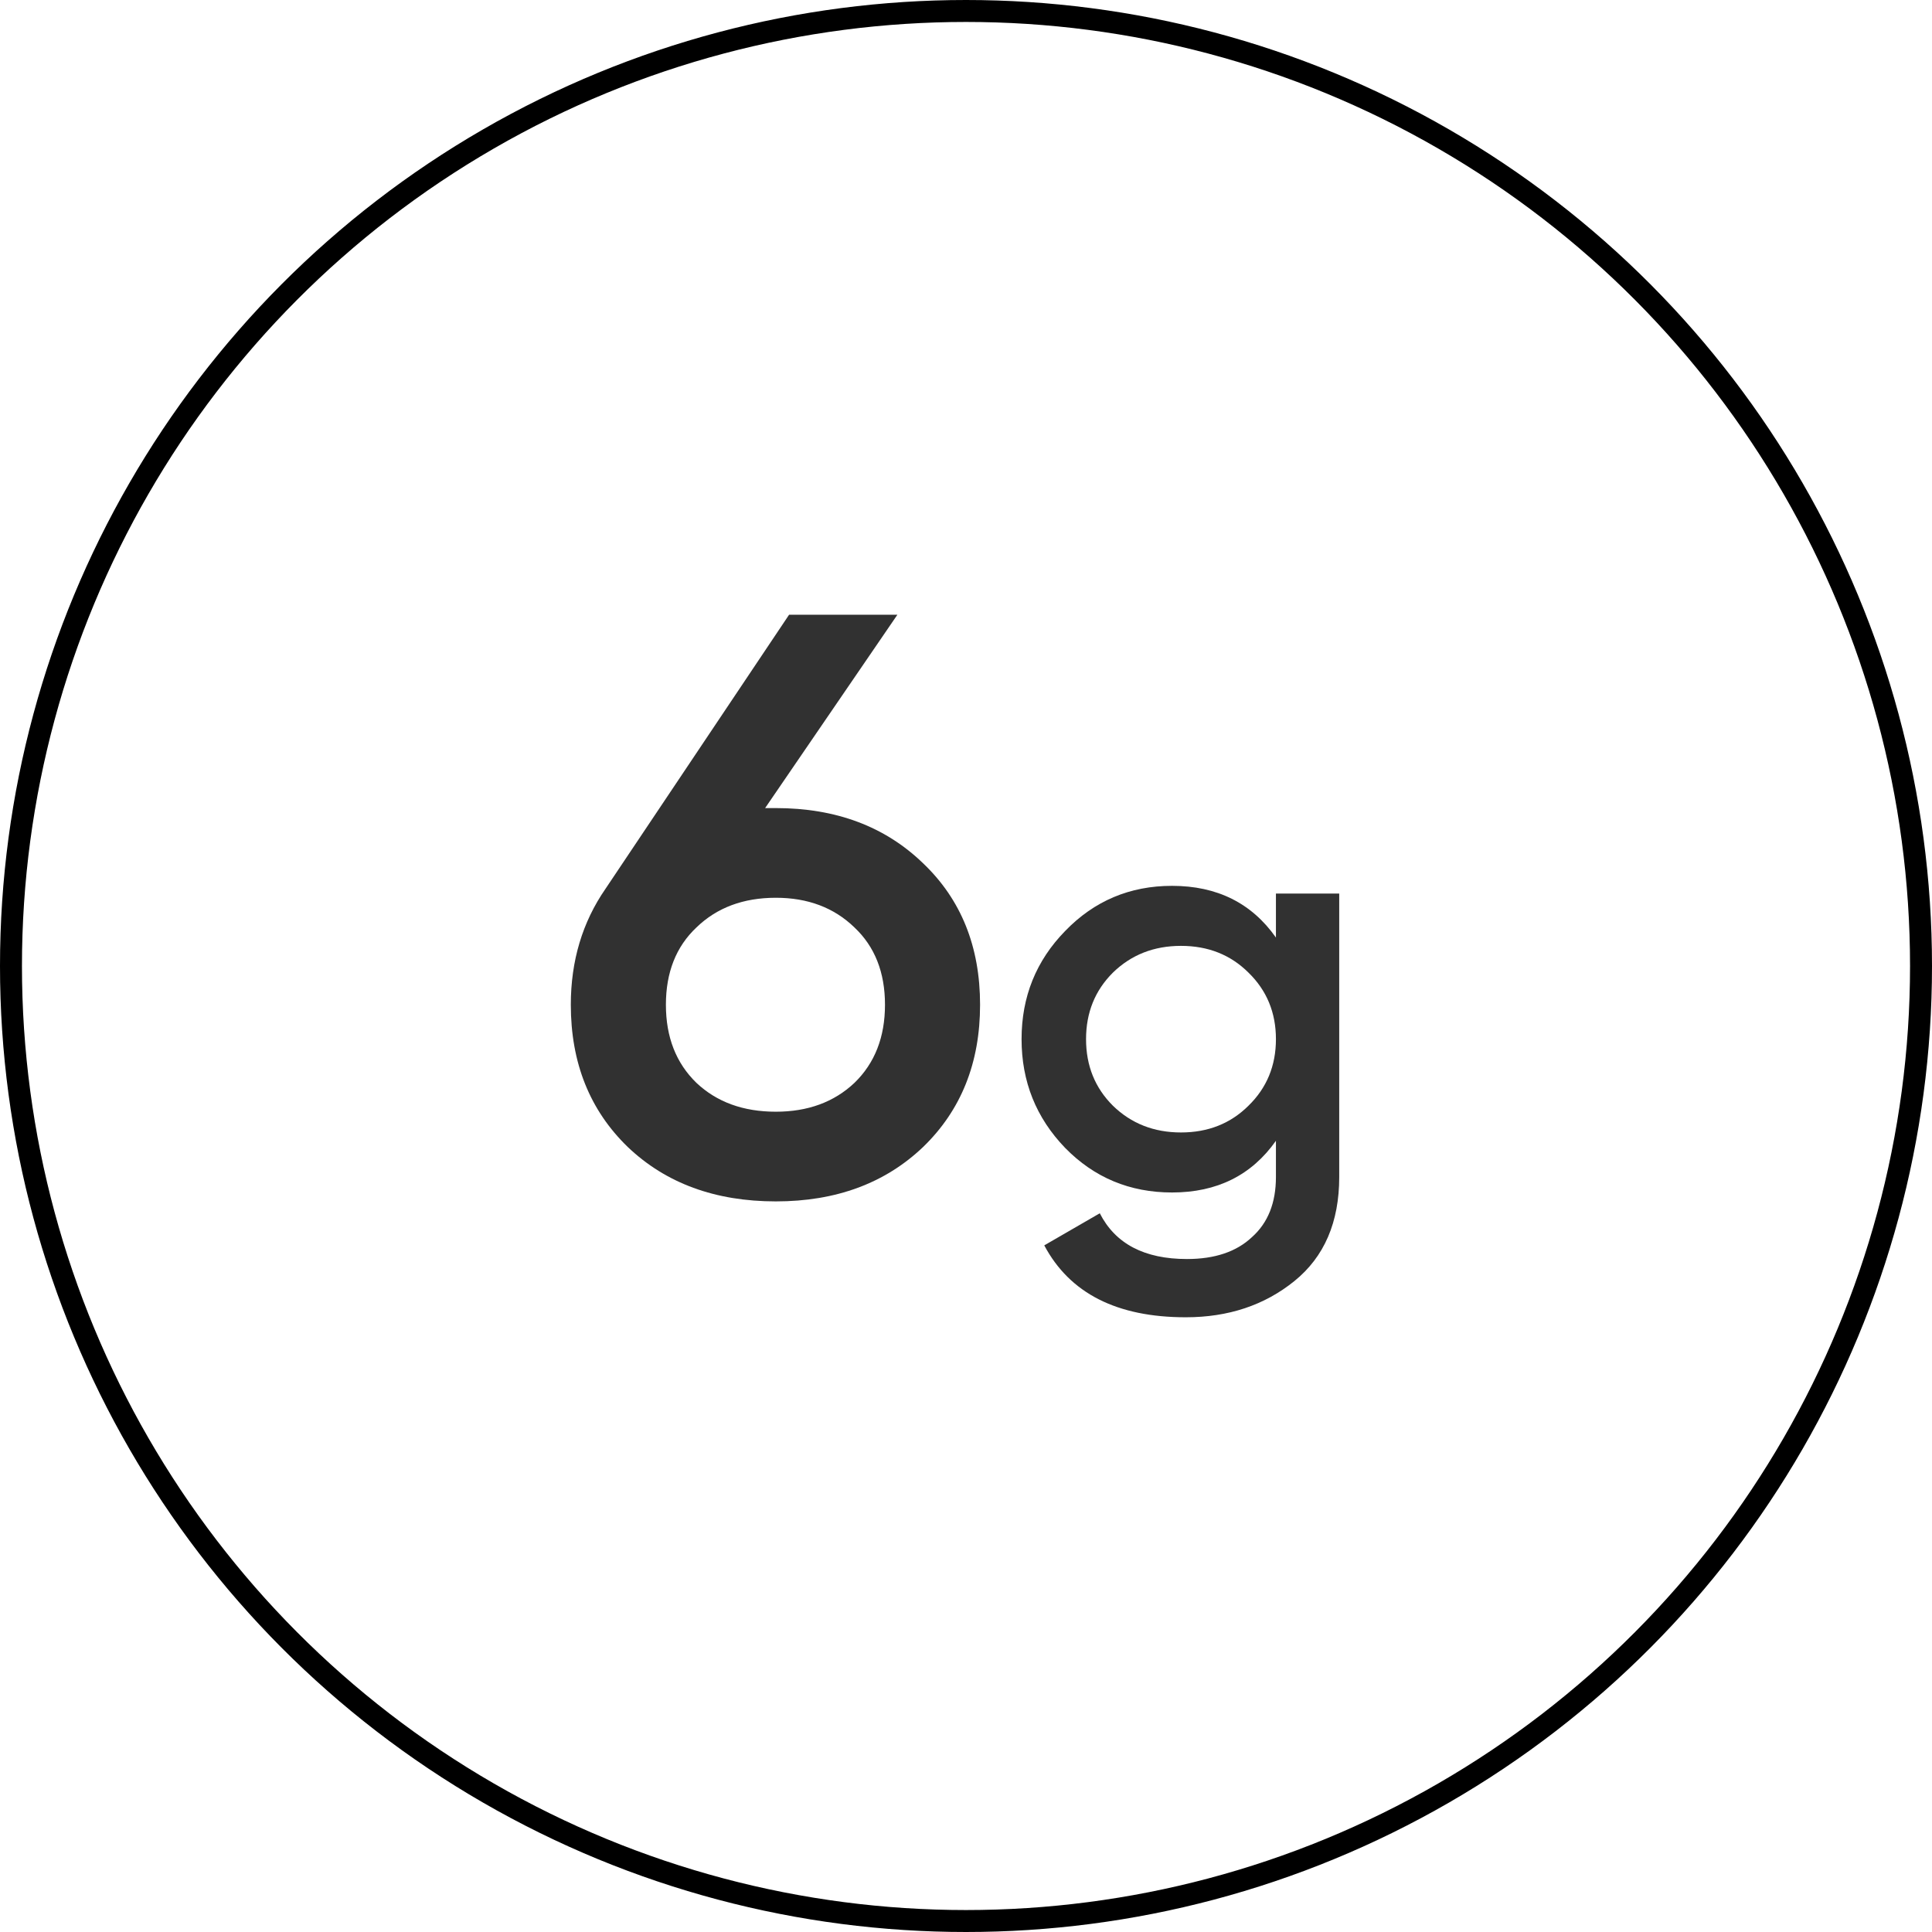
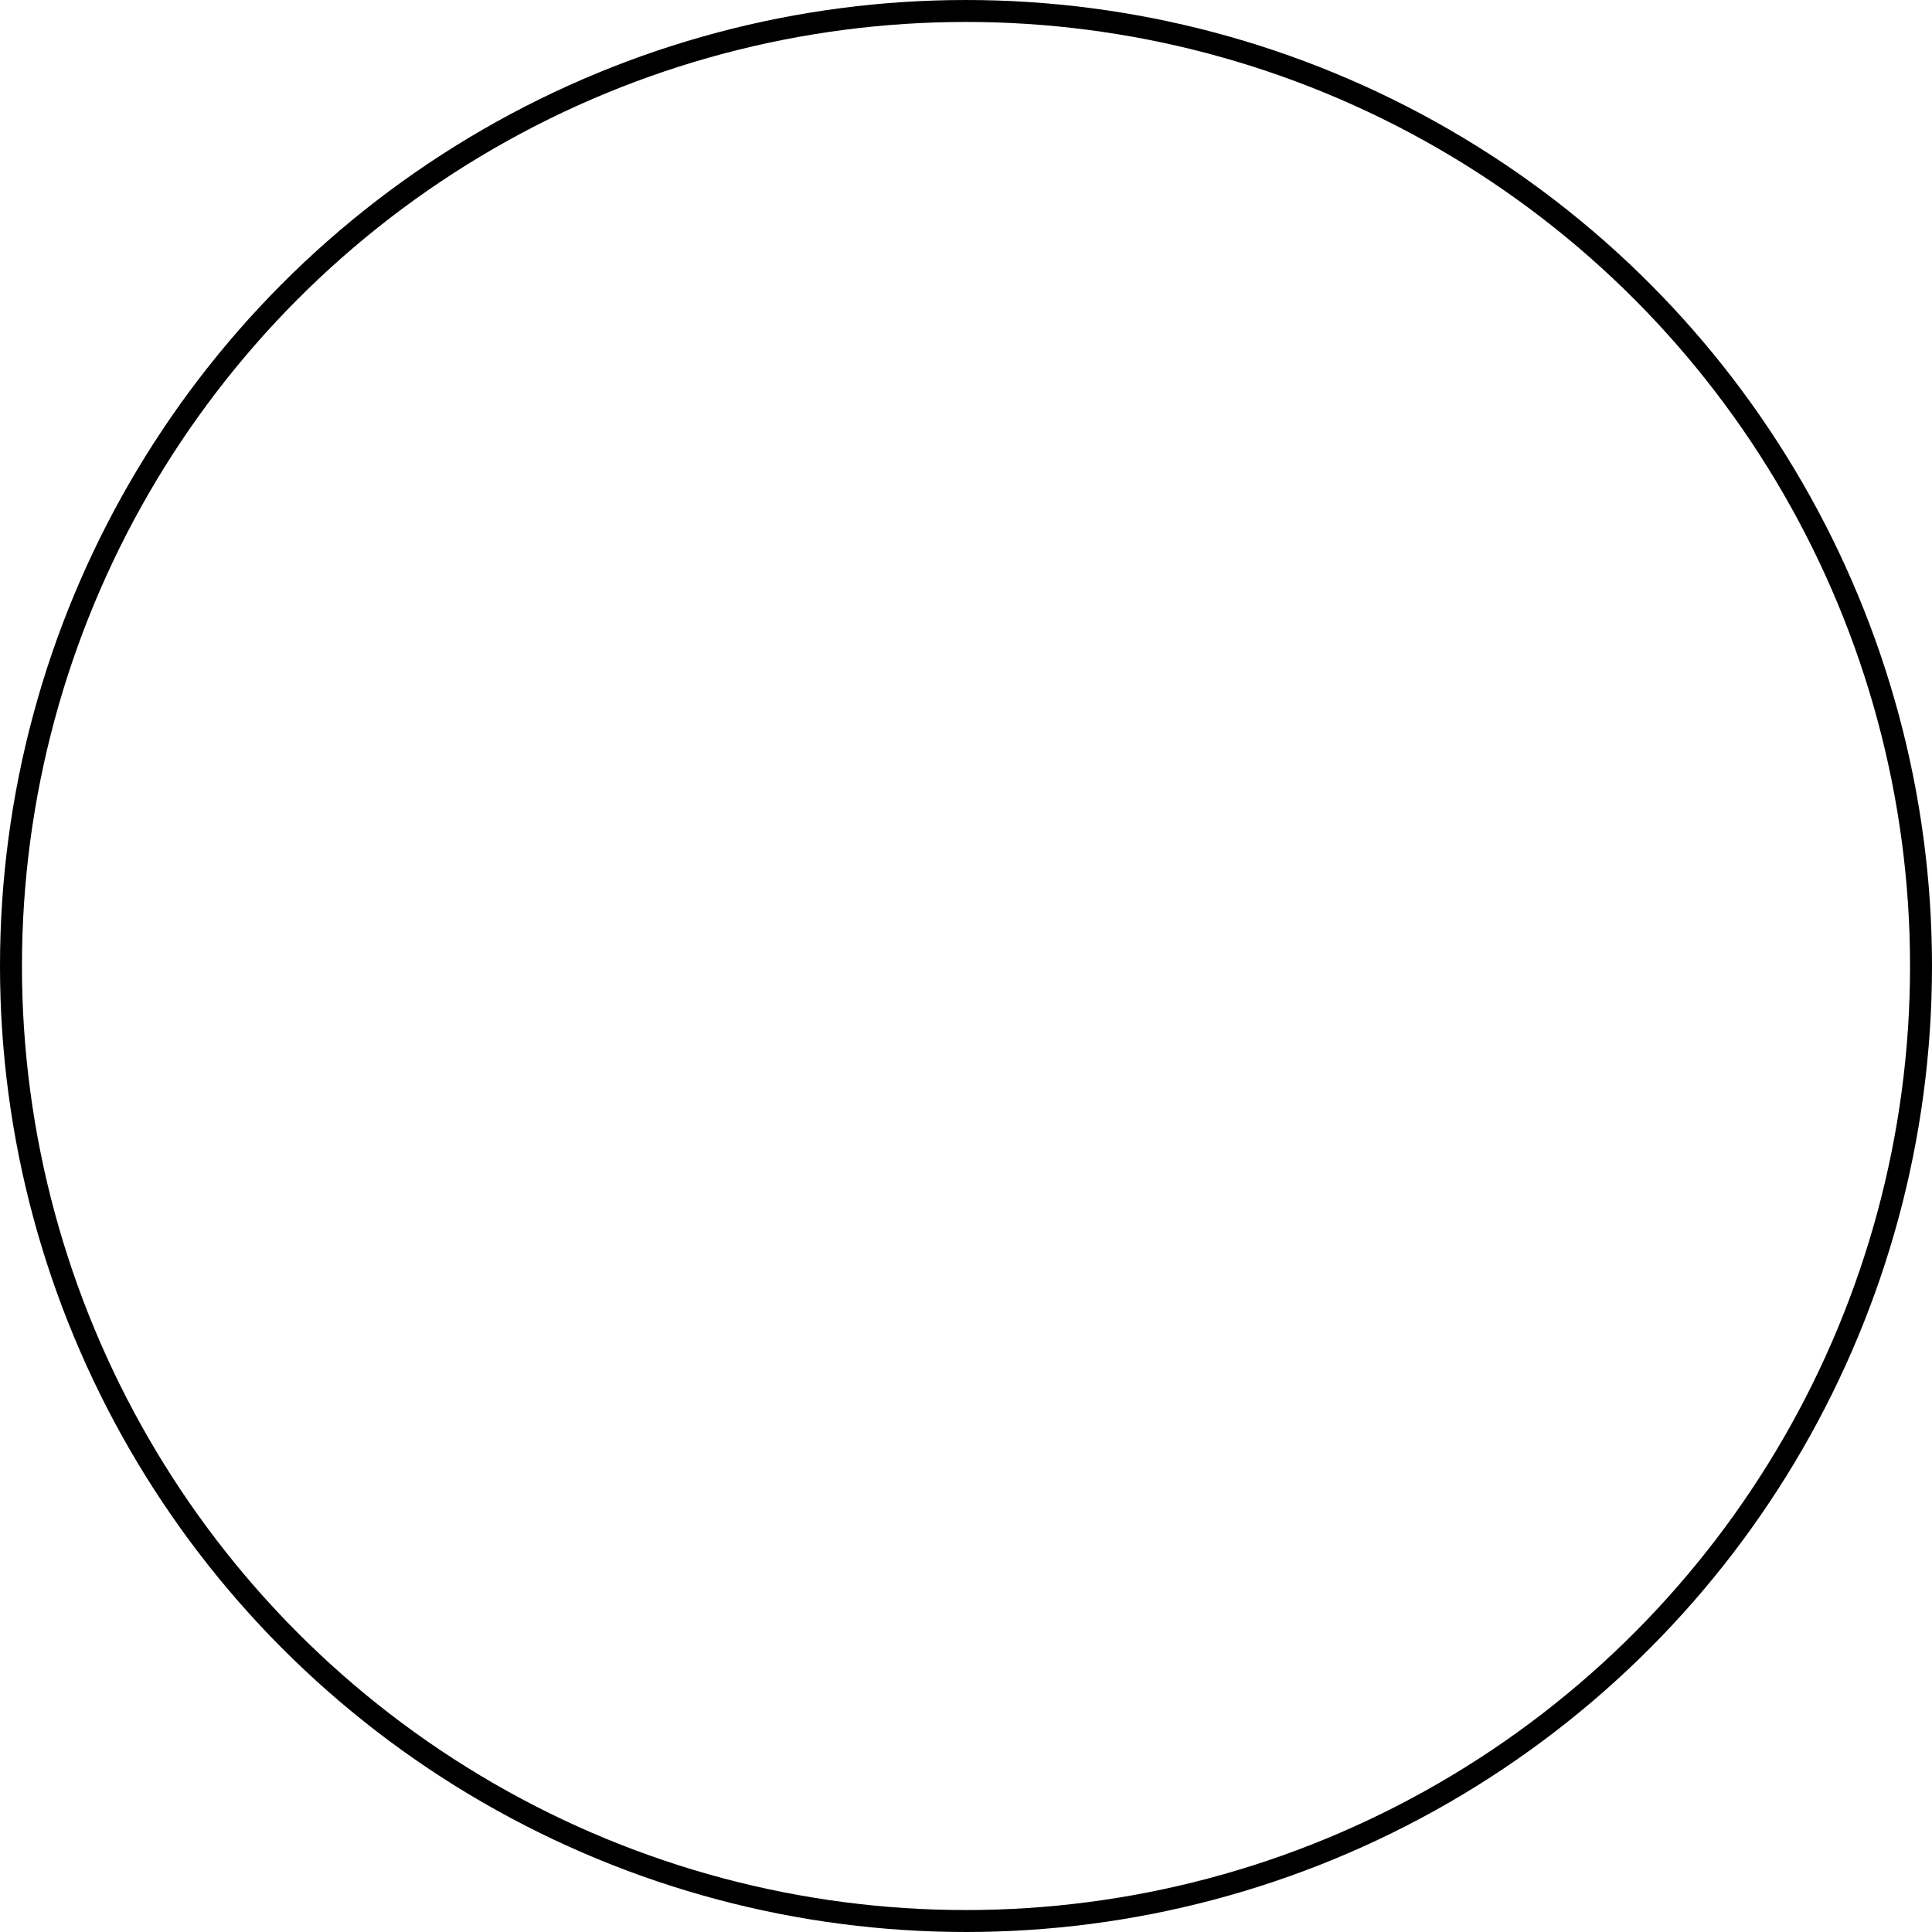
<svg xmlns="http://www.w3.org/2000/svg" width="88" height="88" viewBox="0 0 88 88" fill="none">
  <circle cx="44" cy="44" r="43.5" stroke="black" />
-   <path d="M35.339 36.807C38.076 36.807 40.31 37.644 42.042 39.318C43.775 40.967 44.641 43.116 44.641 45.765C44.641 48.413 43.775 50.574 42.042 52.248C40.31 53.897 38.076 54.722 35.339 54.722C32.578 54.722 30.331 53.897 28.598 52.248C26.866 50.574 26 48.413 26 45.765C26 43.766 26.527 42.004 27.582 40.48L35.942 28H40.875L34.85 36.807H35.339ZM35.339 50.637C36.795 50.637 37.988 50.2 38.917 49.325C39.846 48.425 40.31 47.239 40.31 45.765C40.31 44.291 39.846 43.116 38.917 42.242C37.988 41.342 36.795 40.892 35.339 40.892C33.858 40.892 32.653 41.342 31.724 42.242C30.795 43.116 30.331 44.291 30.331 45.765C30.331 47.239 30.795 48.425 31.724 49.325C32.653 50.2 33.858 50.637 35.339 50.637Z" fill="#313131" />
-   <path d="M58.117 40.701H61V53.612C61 55.669 60.32 57.248 58.96 58.349C57.6 59.45 55.95 60 54.01 60C50.873 60 48.725 58.908 47.565 56.725L50.094 55.263C50.801 56.653 52.125 57.347 54.065 57.347C55.334 57.347 56.322 57.014 57.029 56.346C57.755 55.696 58.117 54.785 58.117 53.612V51.961C57.011 53.531 55.434 54.316 53.385 54.316C51.463 54.316 49.84 53.639 48.516 52.286C47.193 50.914 46.531 49.263 46.531 47.332C46.531 45.402 47.193 43.76 48.516 42.406C49.84 41.035 51.463 40.349 53.385 40.349C55.434 40.349 57.011 41.134 58.117 42.704V40.701ZM50.692 50.364C51.526 51.176 52.56 51.582 53.793 51.582C55.026 51.582 56.05 51.176 56.866 50.364C57.7 49.552 58.117 48.541 58.117 47.332C58.117 46.123 57.7 45.113 56.866 44.301C56.05 43.489 55.026 43.083 53.793 43.083C52.56 43.083 51.526 43.489 50.692 44.301C49.876 45.113 49.468 46.123 49.468 47.332C49.468 48.541 49.876 49.552 50.692 50.364Z" fill="#313131" />
</svg>